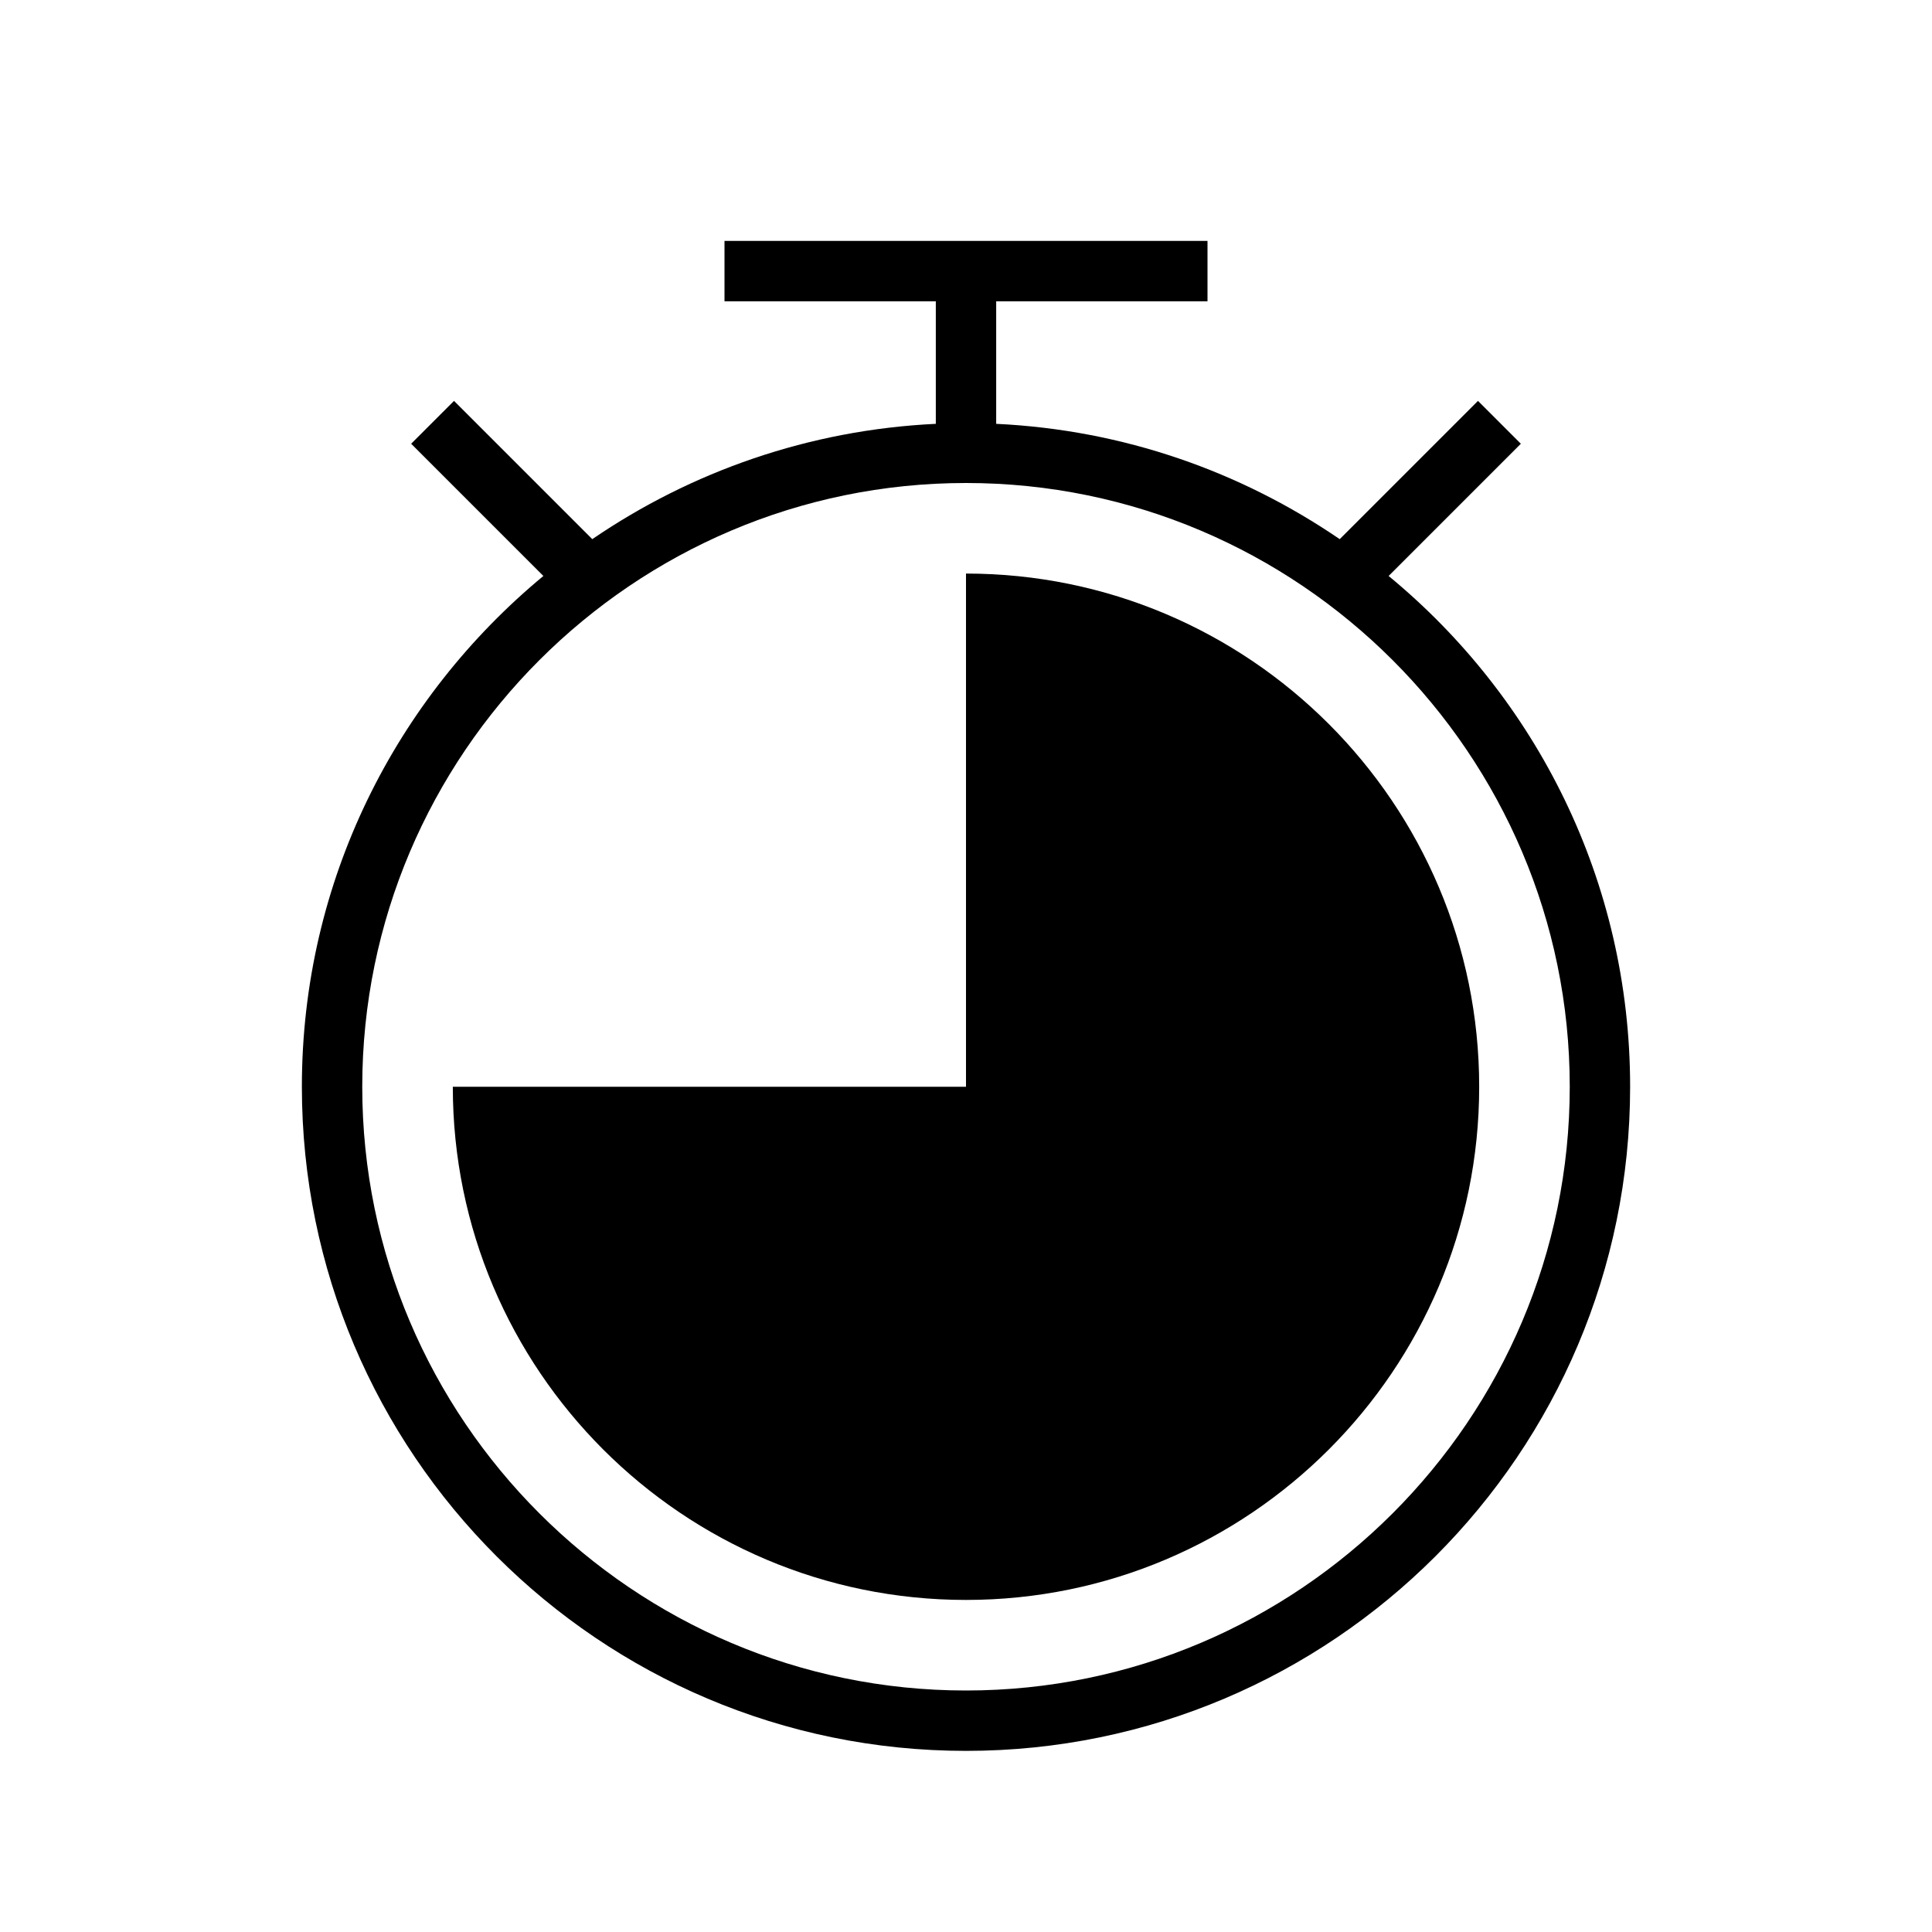
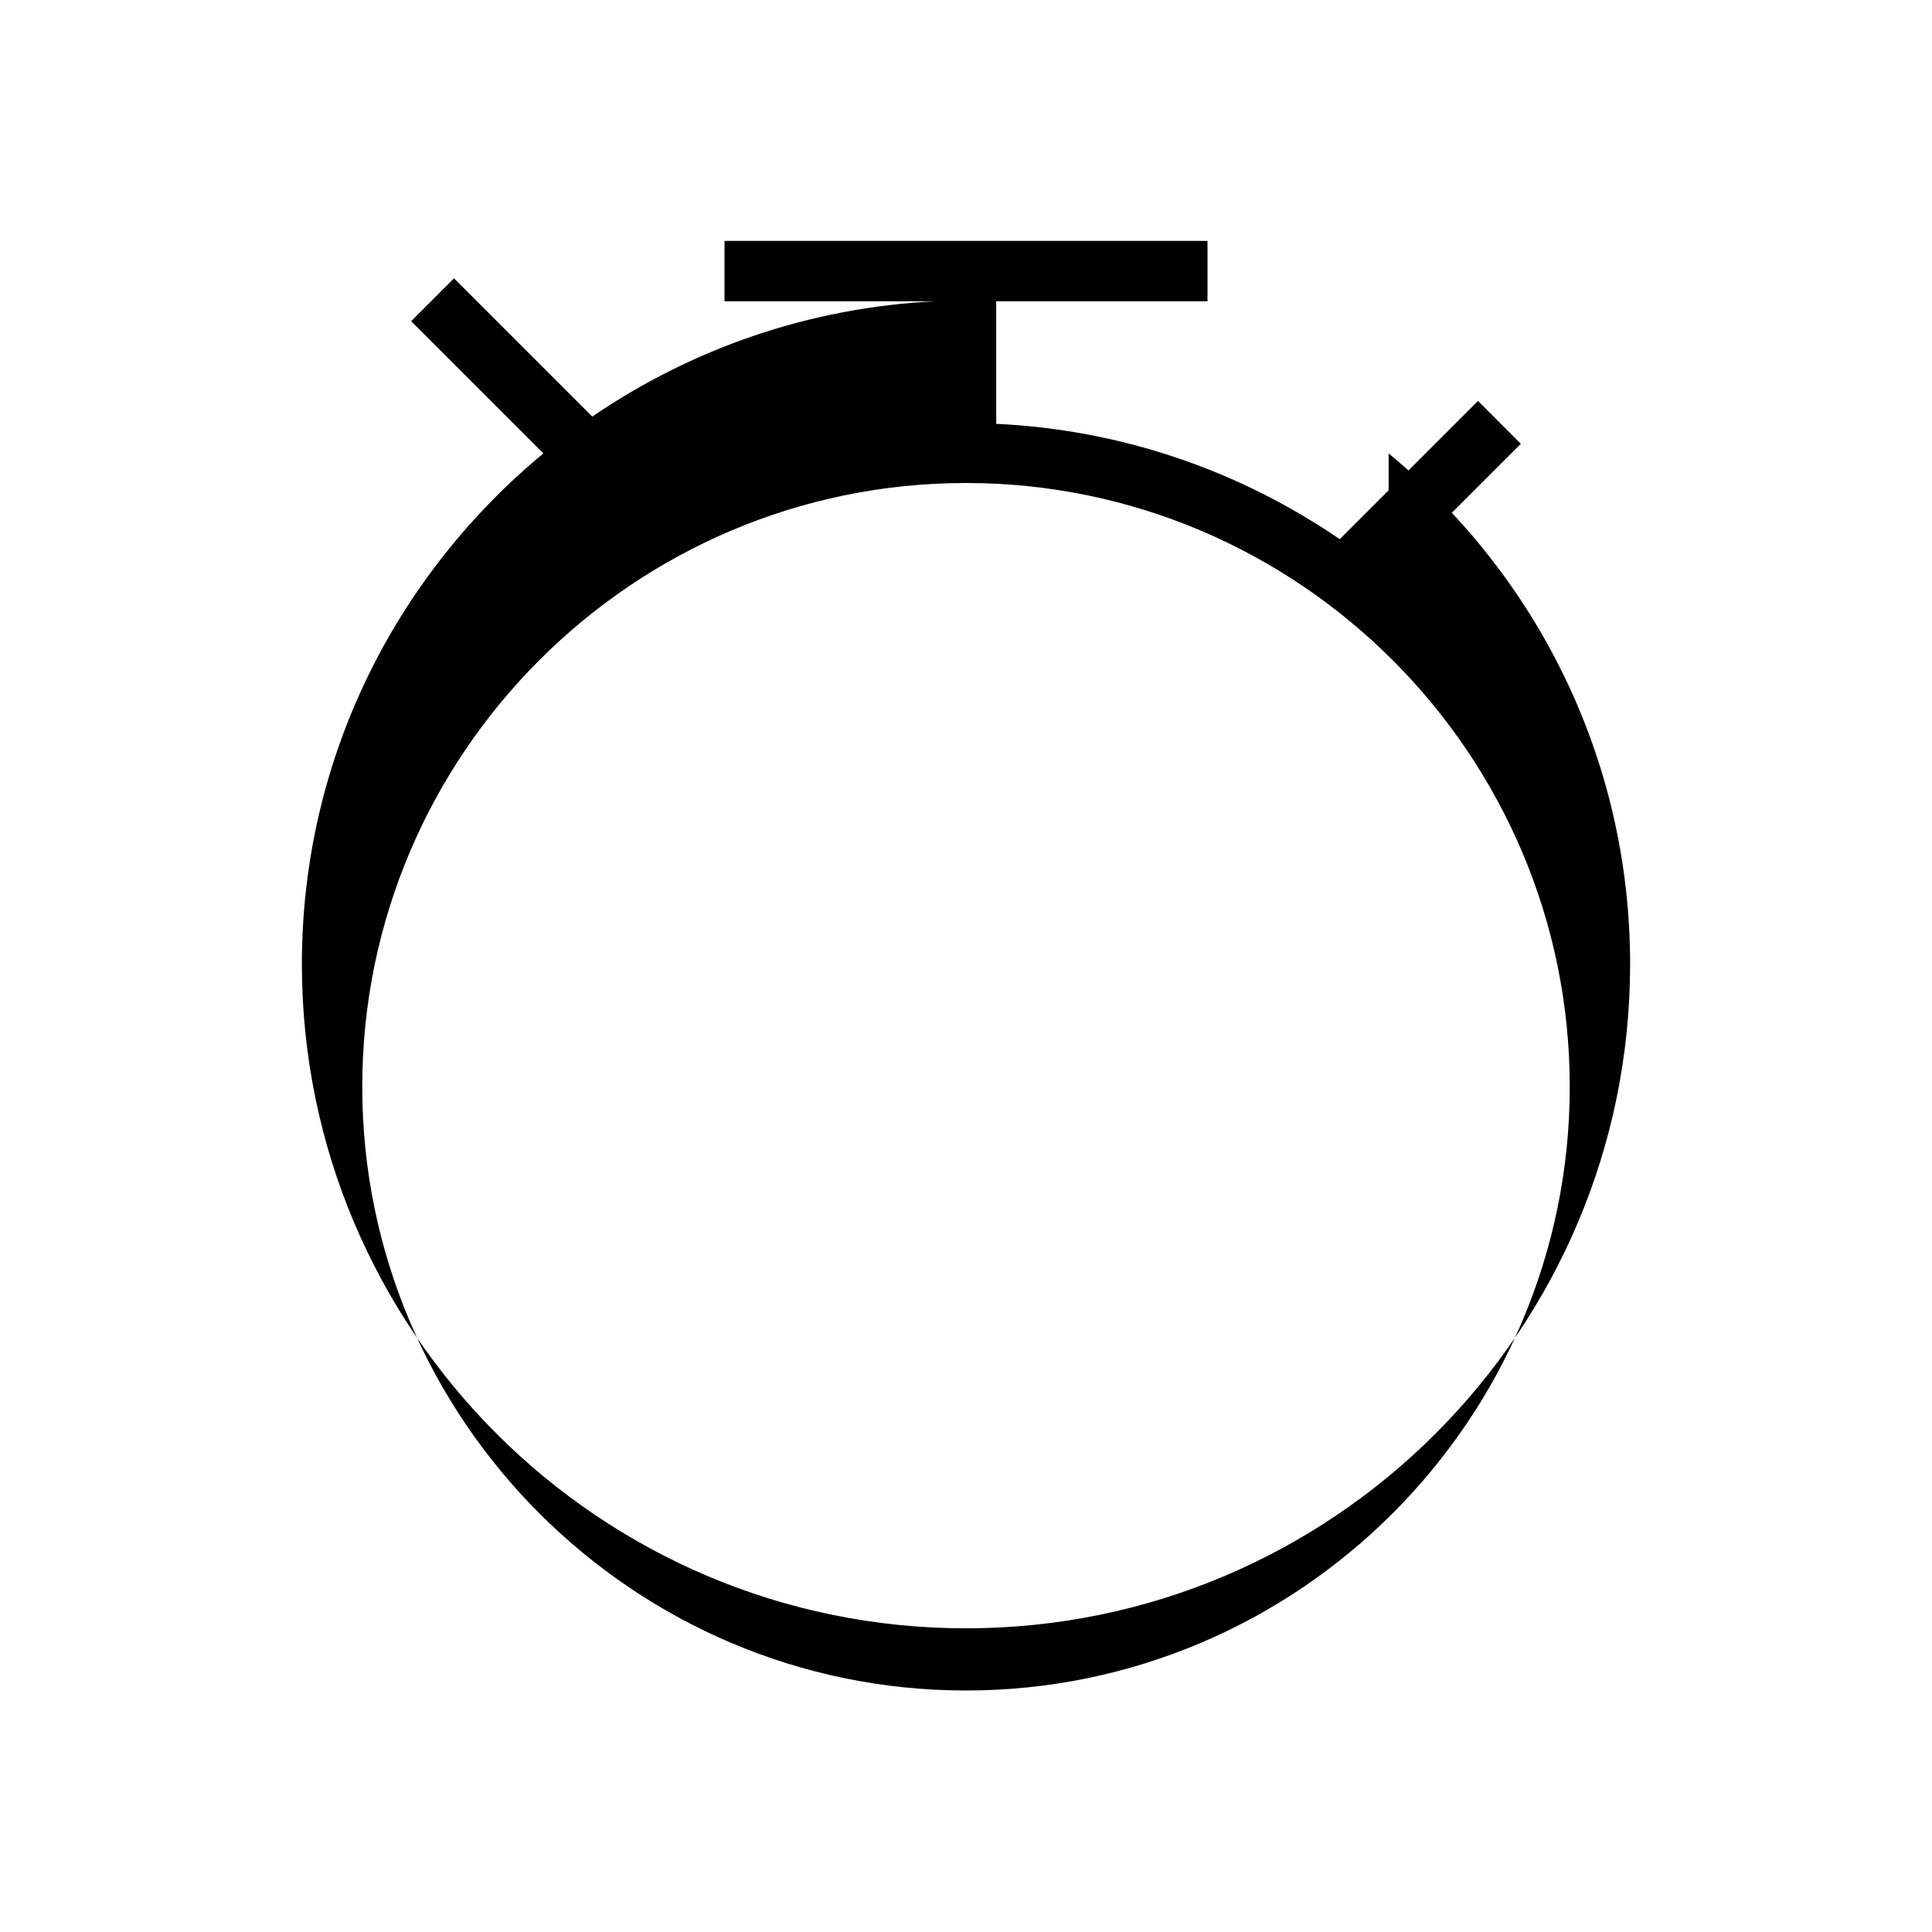
<svg xmlns="http://www.w3.org/2000/svg" id="Layer_1" viewBox="0 0 32 32">
  <defs>
    <style>.cls-1{fill="currentColor";stroke-width:0px;}</style>
  </defs>
-   <path class="cls-1" d="M24.5,18c0,4.69-3.81,8.5-8.5,8.5s-8.5-3.81-8.5-8.5h8.5v-8.5c4.69,0,8.5,3.81,8.5,8.5Z" />
-   <path class="cls-1" d="M23,9.54l2.19-2.19-.71-.71-2.29,2.29c-1.64-1.12-3.58-1.81-5.69-1.91v-2.03h3.5v-1h-8v1h3.5v2.03c-2.1.1-4.05.79-5.69,1.91l-2.29-2.29-.71.71,2.19,2.19c-2.44,2.02-4,5.05-4,8.46,0,6.07,4.93,11,11,11s11-4.93,11-11c0-3.41-1.56-6.45-4-8.46ZM16,28c-5.51,0-10-4.49-10-10s4.49-10,10-10,10,4.49,10,10-4.49,10-10,10Z" />
+   <path class="cls-1" d="M23,9.54l2.19-2.19-.71-.71-2.29,2.29c-1.64-1.12-3.58-1.81-5.69-1.91v-2.03h3.5v-1h-8v1h3.5c-2.1.1-4.05.79-5.69,1.91l-2.29-2.29-.71.71,2.19,2.19c-2.44,2.02-4,5.05-4,8.46,0,6.07,4.93,11,11,11s11-4.93,11-11c0-3.41-1.56-6.45-4-8.46ZM16,28c-5.51,0-10-4.49-10-10s4.49-10,10-10,10,4.49,10,10-4.49,10-10,10Z" />
</svg>